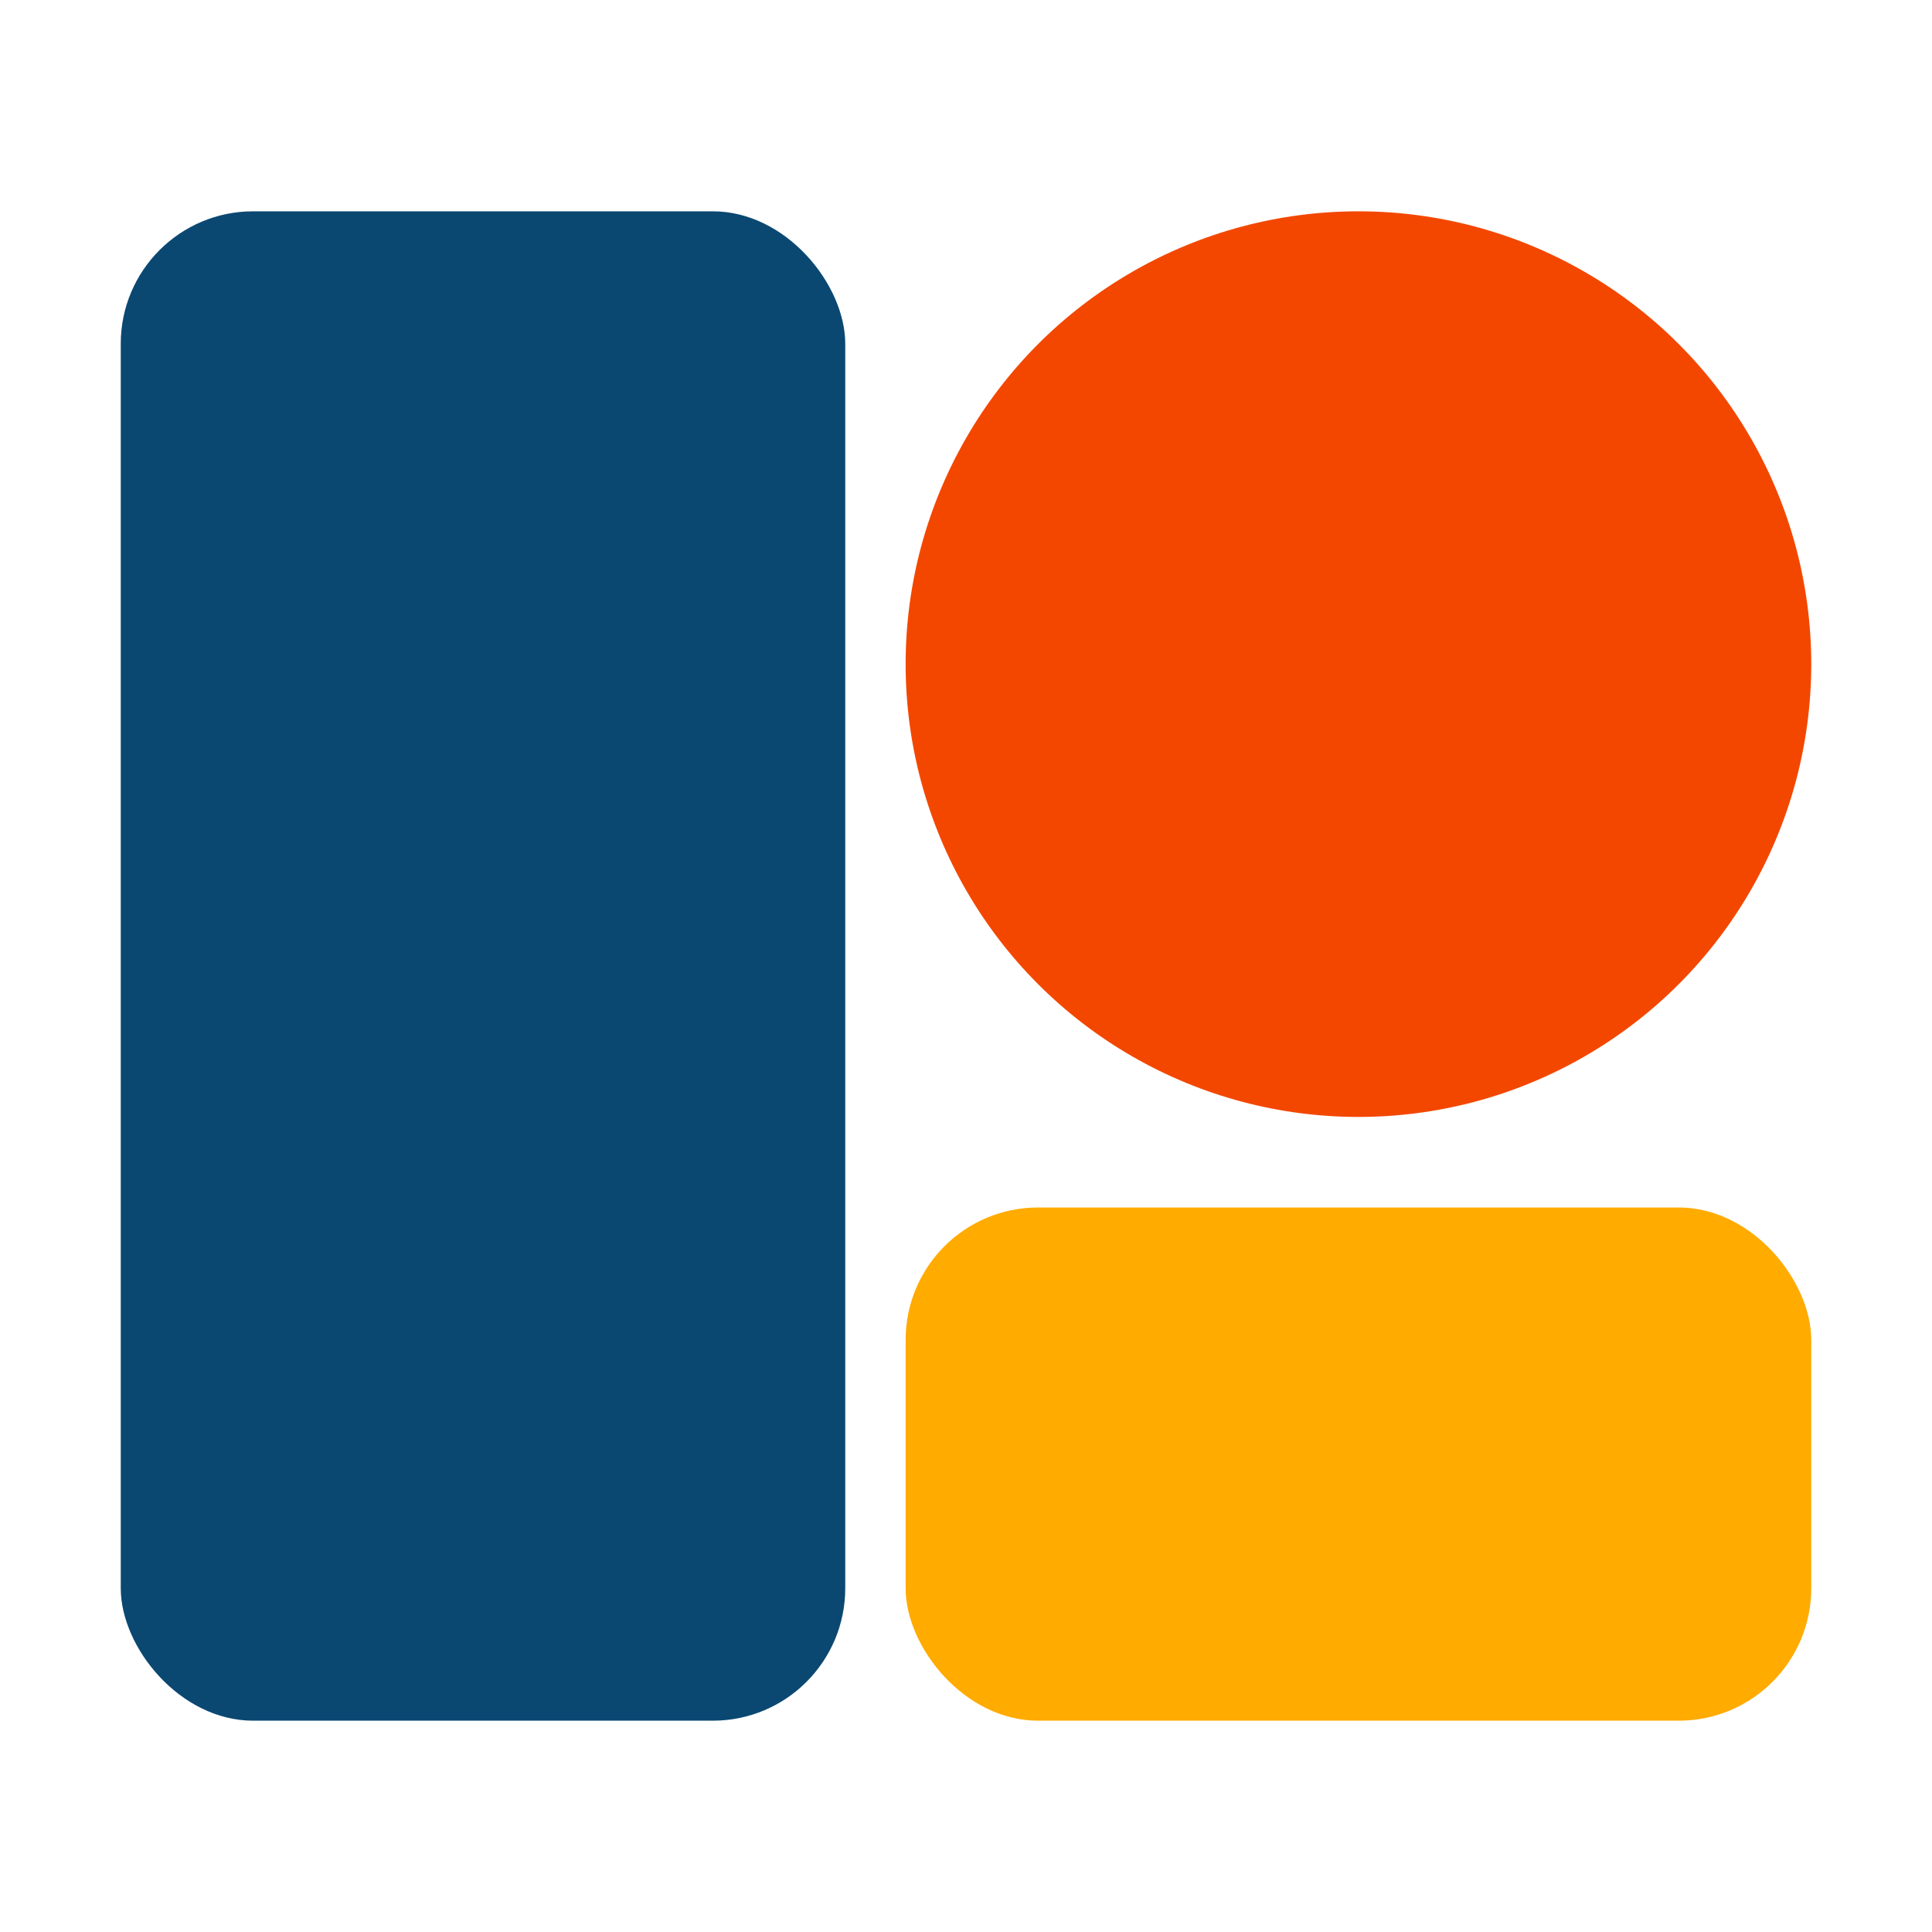
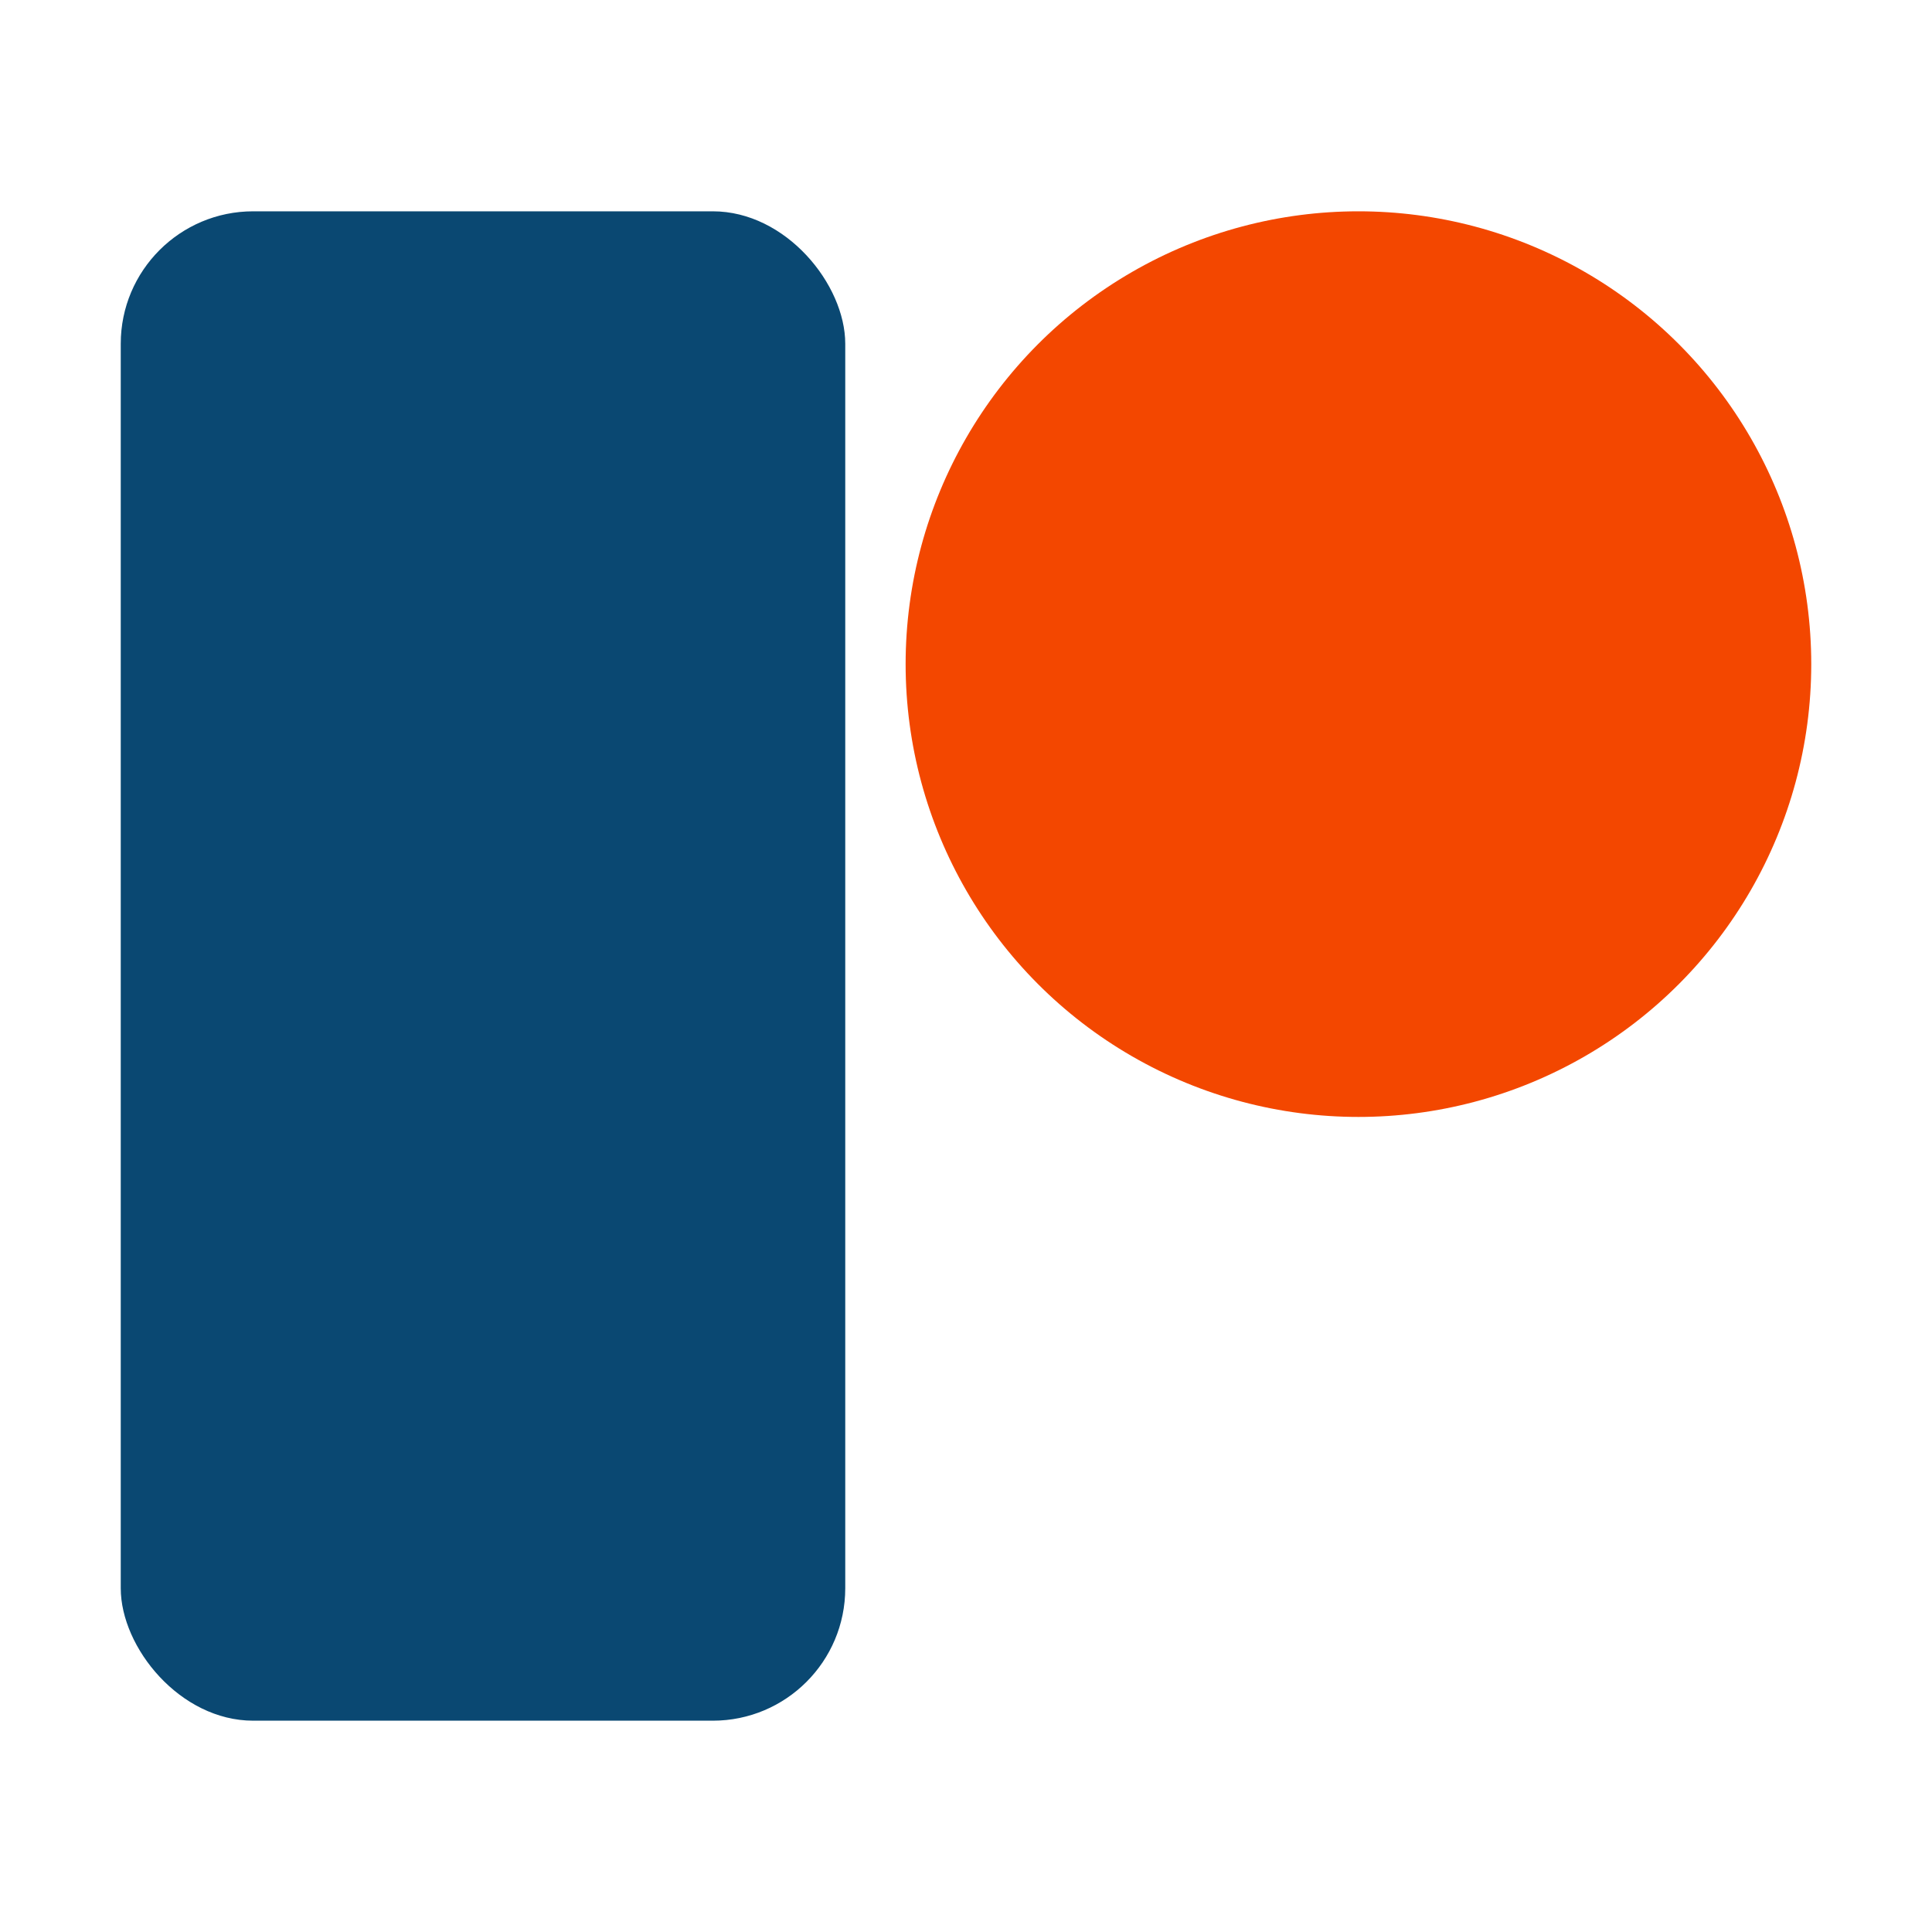
<svg xmlns="http://www.w3.org/2000/svg" width="64" height="64" fill="none" viewBox="0 0 64 64">
  <circle cx="45" cy="22" r="15" fill="#F34700" />
  <rect width="24" height="50" x="4" y="7" fill="#0A4872" rx="4.387" />
-   <rect width="30" height="17" x="30" y="40" fill="#FFAB00" rx="4.387" />
</svg>